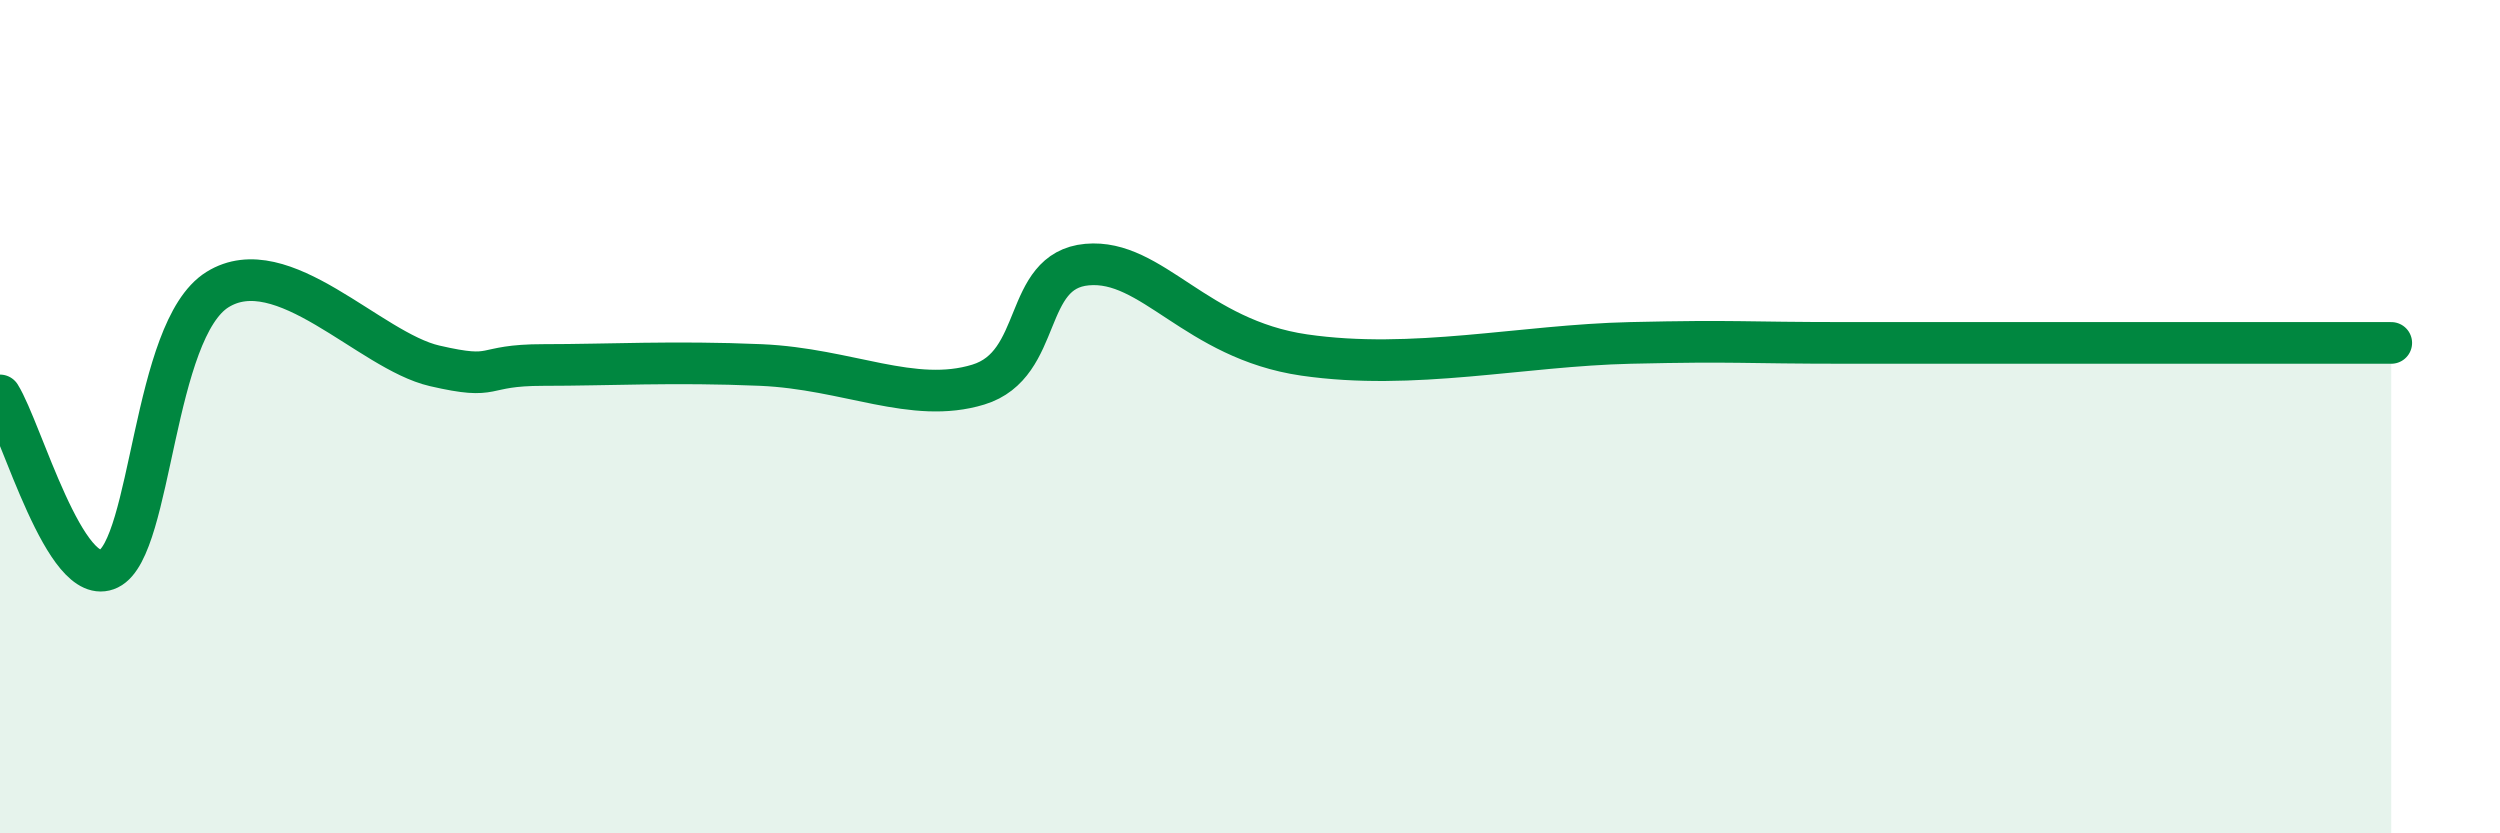
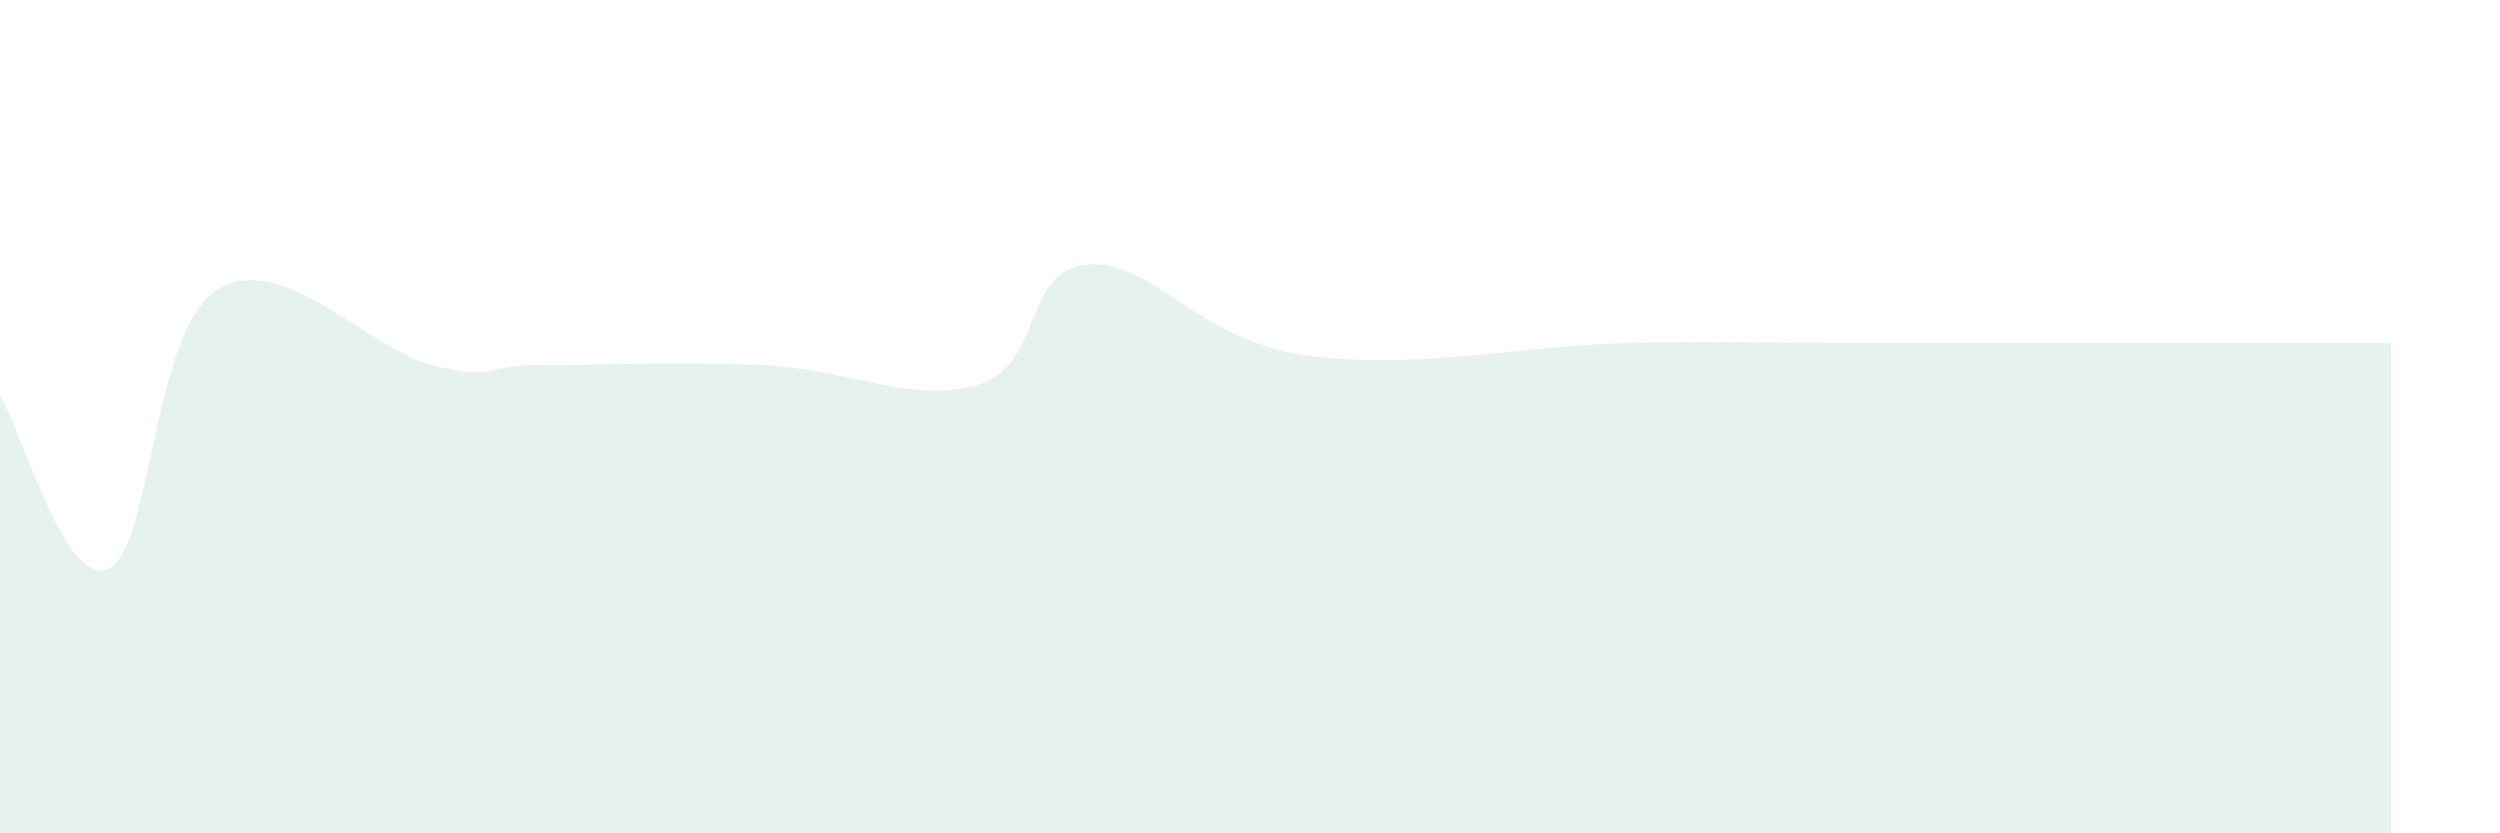
<svg xmlns="http://www.w3.org/2000/svg" width="60" height="20" viewBox="0 0 60 20">
  <path d="M 0,9.49 C 0.52,10.32 1.57,14.16 2.61,13.65 C 3.65,13.14 3.66,7.92 5.22,6.95 C 6.78,5.98 8.87,8.42 10.43,8.78 C 11.99,9.14 11.47,8.76 13.04,8.76 C 14.61,8.76 16.17,8.67 18.26,8.76 C 20.35,8.85 21.91,9.71 23.48,9.23 C 25.05,8.75 24.53,6.49 26.09,6.35 C 27.65,6.21 28.69,8.14 31.3,8.52 C 33.91,8.9 36.52,8.29 39.13,8.23 C 41.74,8.17 41.74,8.23 44.35,8.23 C 46.96,8.23 49.56,8.23 52.17,8.23 C 54.78,8.23 56.35,8.23 57.39,8.23L57.39 20L0 20Z" fill="#008740" opacity="0.1" stroke-linecap="round" stroke-linejoin="round" />
-   <path d="M 0,9.49 C 0.52,10.32 1.57,14.16 2.61,13.65 C 3.65,13.14 3.66,7.92 5.22,6.95 C 6.78,5.98 8.87,8.42 10.43,8.78 C 11.99,9.14 11.47,8.76 13.04,8.76 C 14.61,8.76 16.17,8.67 18.26,8.76 C 20.35,8.85 21.91,9.71 23.48,9.23 C 25.05,8.75 24.53,6.49 26.09,6.35 C 27.65,6.21 28.69,8.14 31.3,8.52 C 33.91,8.9 36.52,8.29 39.13,8.23 C 41.74,8.17 41.74,8.23 44.35,8.23 C 46.96,8.23 49.56,8.23 52.17,8.23 C 54.78,8.23 56.35,8.23 57.39,8.23" stroke="#008740" stroke-width="1" fill="none" stroke-linecap="round" stroke-linejoin="round" />
</svg>